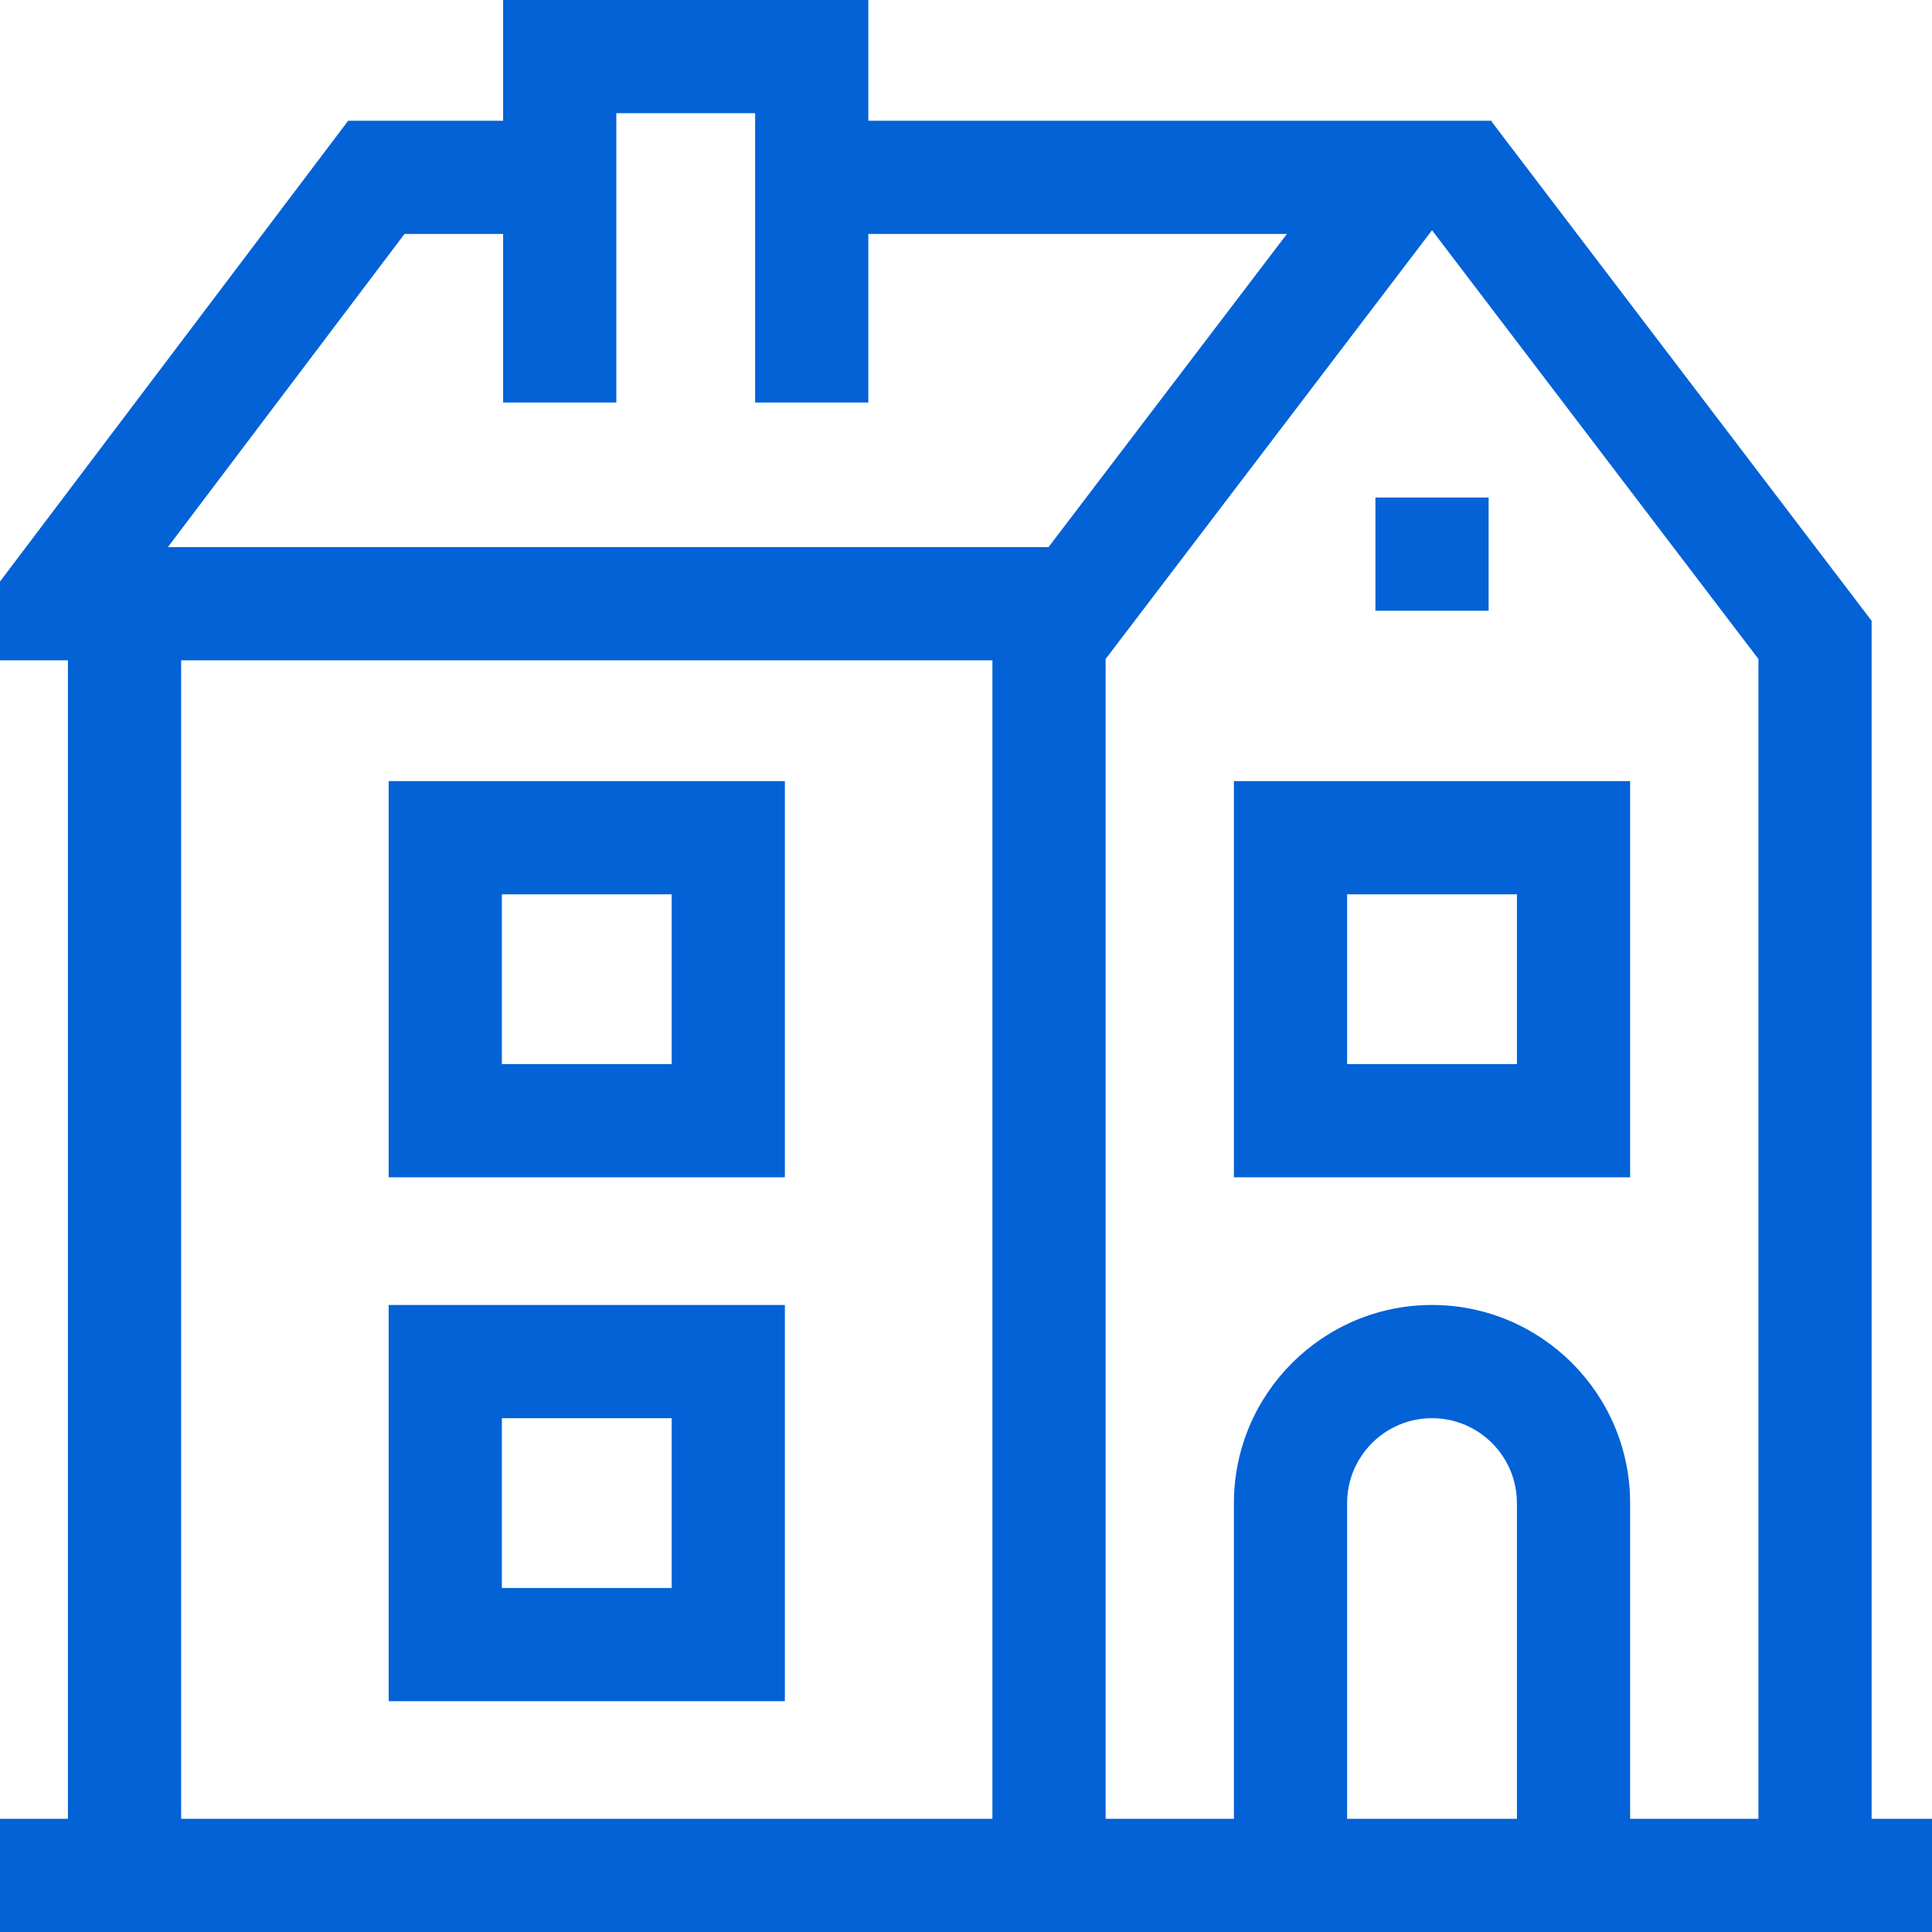
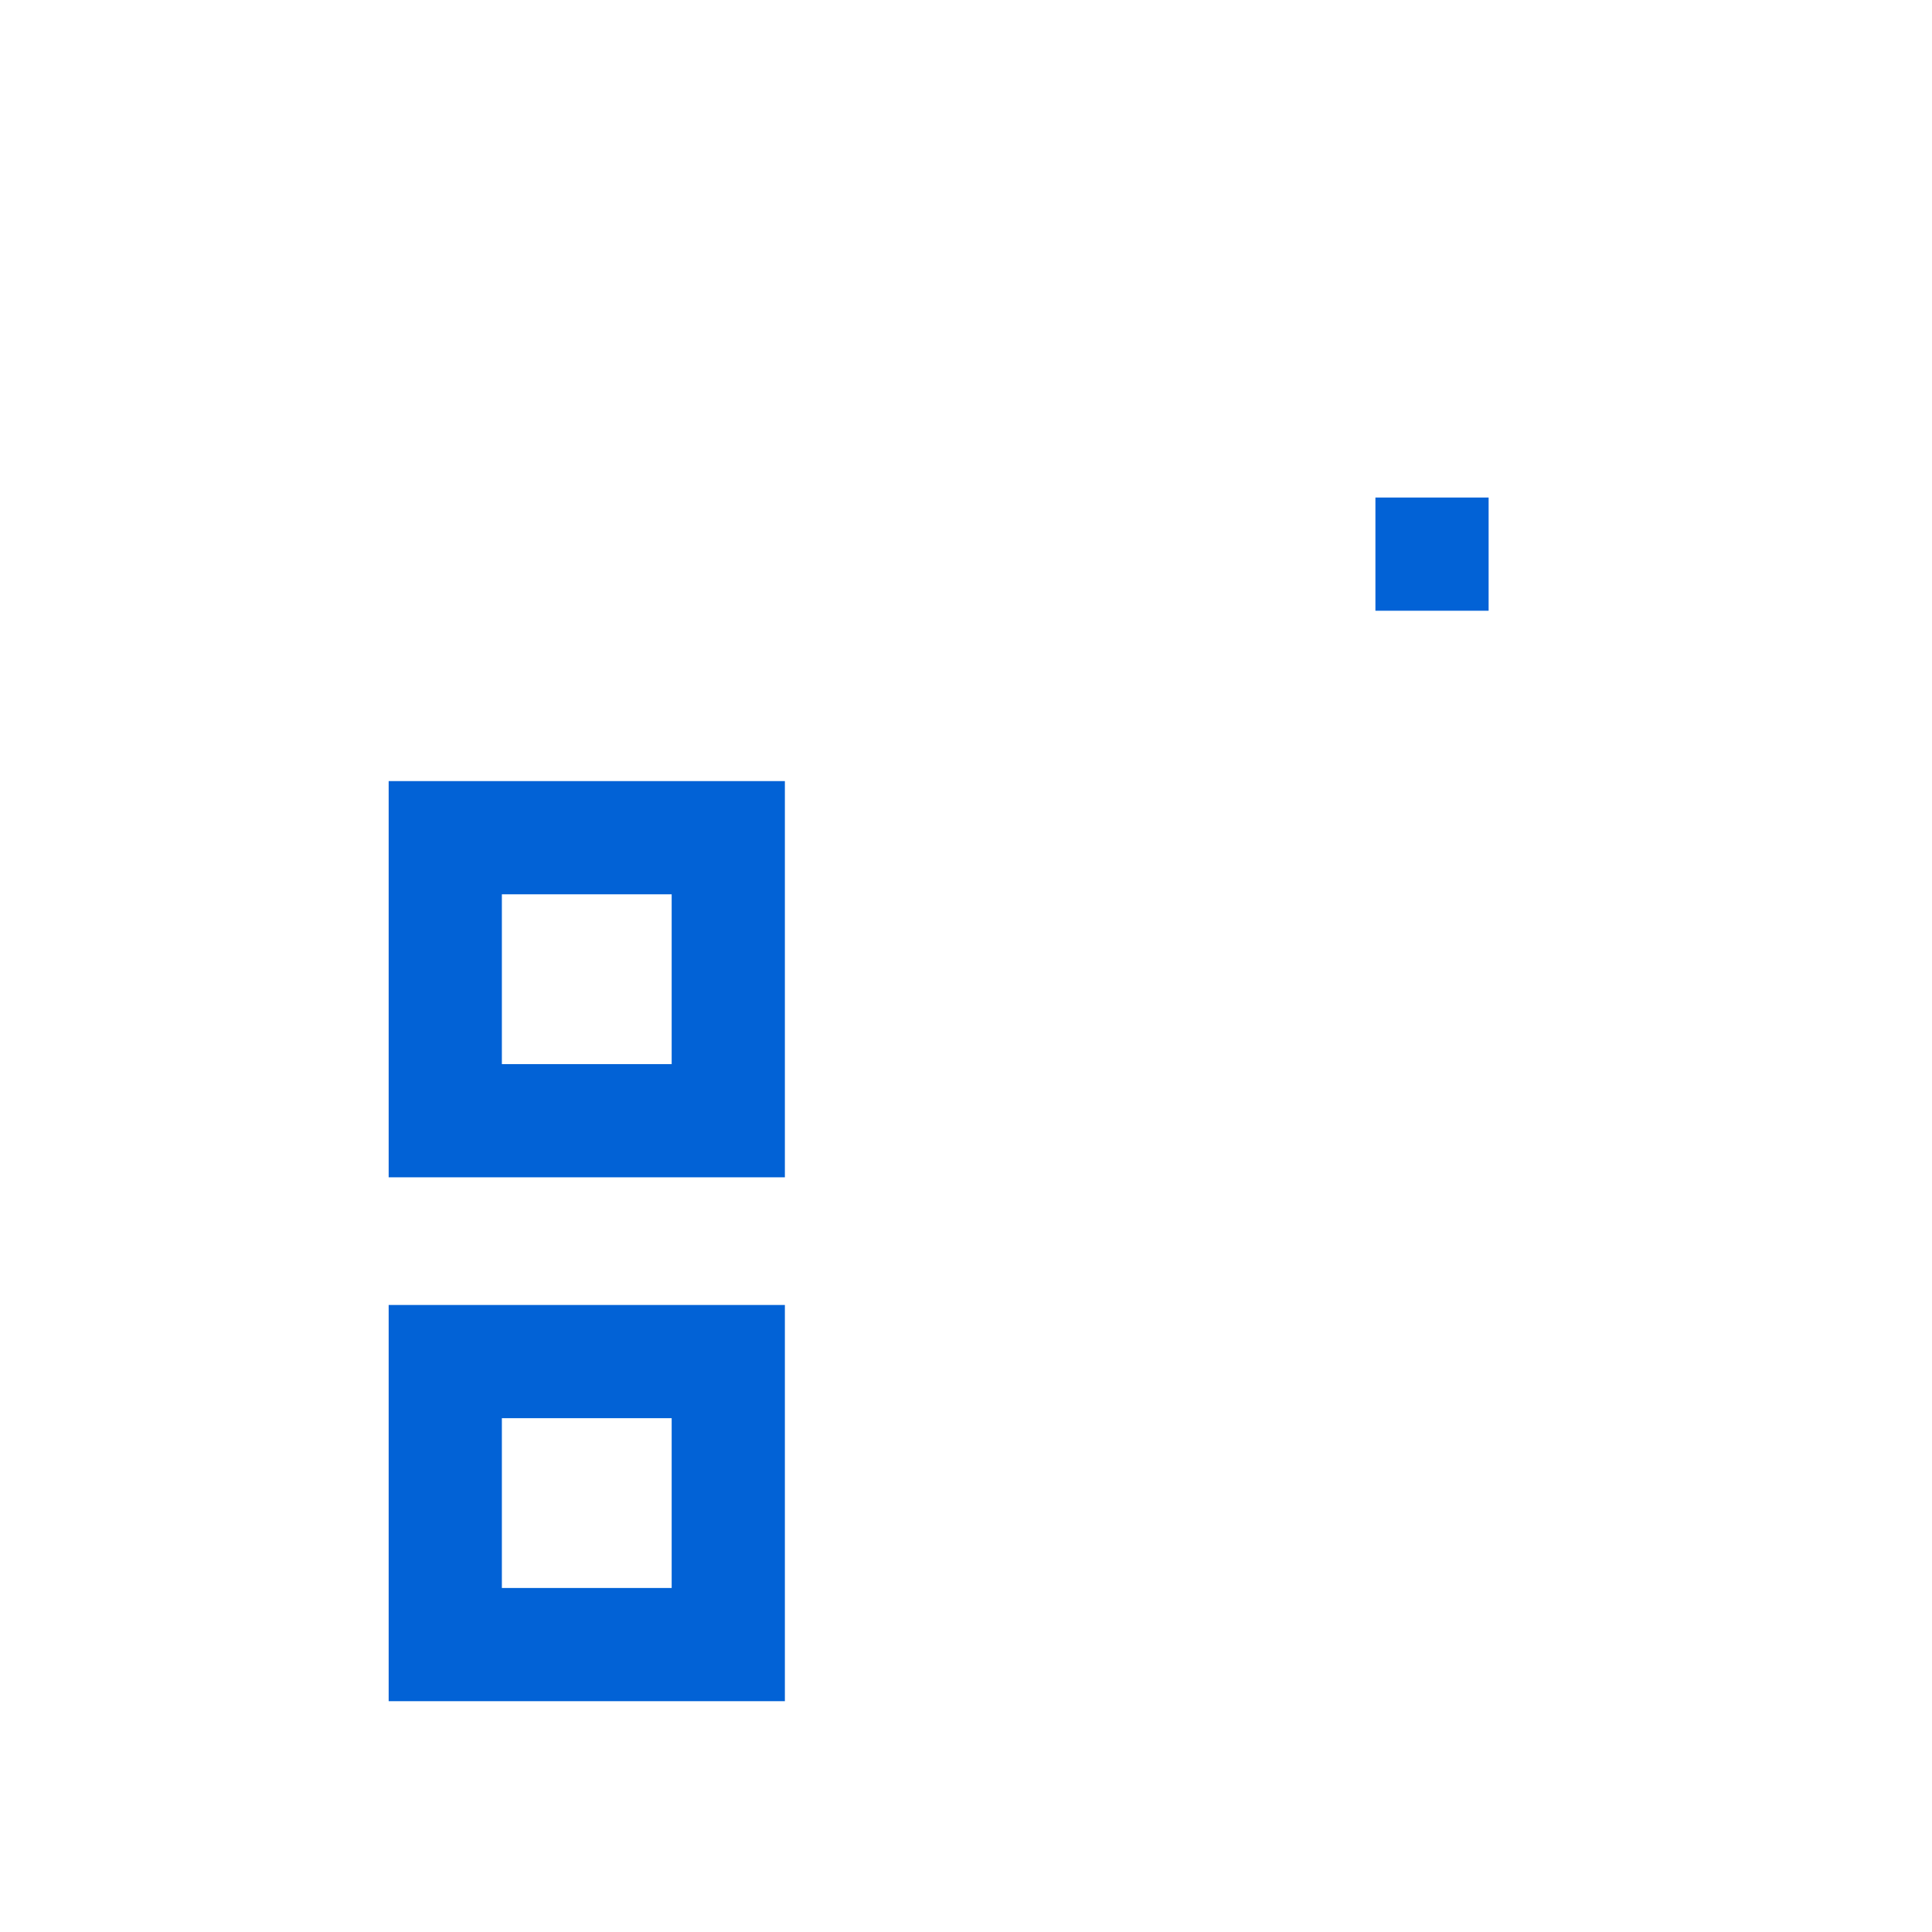
<svg xmlns="http://www.w3.org/2000/svg" id="_レイヤー_2" data-name="レイヤー 2" width="512" height="512" viewBox="0 0 512 512">
  <defs>
    <style>
      .cls-1 {
        fill: #0262d6;
      }
    </style>
  </defs>
  <g id="Capa_1" data-name="Capa 1">
    <g>
      <path class="cls-1" d="M103,312h105v-105H103v105Zm30-75h45v45h-45v-45Z" />
      <path class="cls-1" d="M103,450.833h105v-105H103v105Zm30-75h45v45h-45v-45Z" />
-       <path class="cls-1" d="M432,207h-105v105h105v-105Zm-30,75h-45v-45h45v45Z" />
      <path class="cls-1" d="M364.5,131.851h30v30h-30v-30Z" />
-       <path class="cls-1" d="M496,482V164.524L395.274,32.209v-.209H230.117V0h-96.784V32h-41.067L0,154.113v20.887H18V482H0v30H512v-30l-16,0Zm-139,0v-83.667c0-12.406,10.093-22.5,22.5-22.5s22.5,10.094,22.5,22.5v83.667h-45Zm22.5-136.167c-28.949,0-52.5,23.551-52.5,52.5v83.667h-34V174.644l86.5-113.629,86.5,113.629V482h-34v-83.667c0-28.949-23.551-52.5-52.5-52.5ZM48,175h215V482H48V175Zm115.333-68.333V30h36.784V106.667h30V62h110.93l-63.184,83H44.486L107.2,62h26.133v44.667h30Z" />
    </g>
  </g>
</svg>